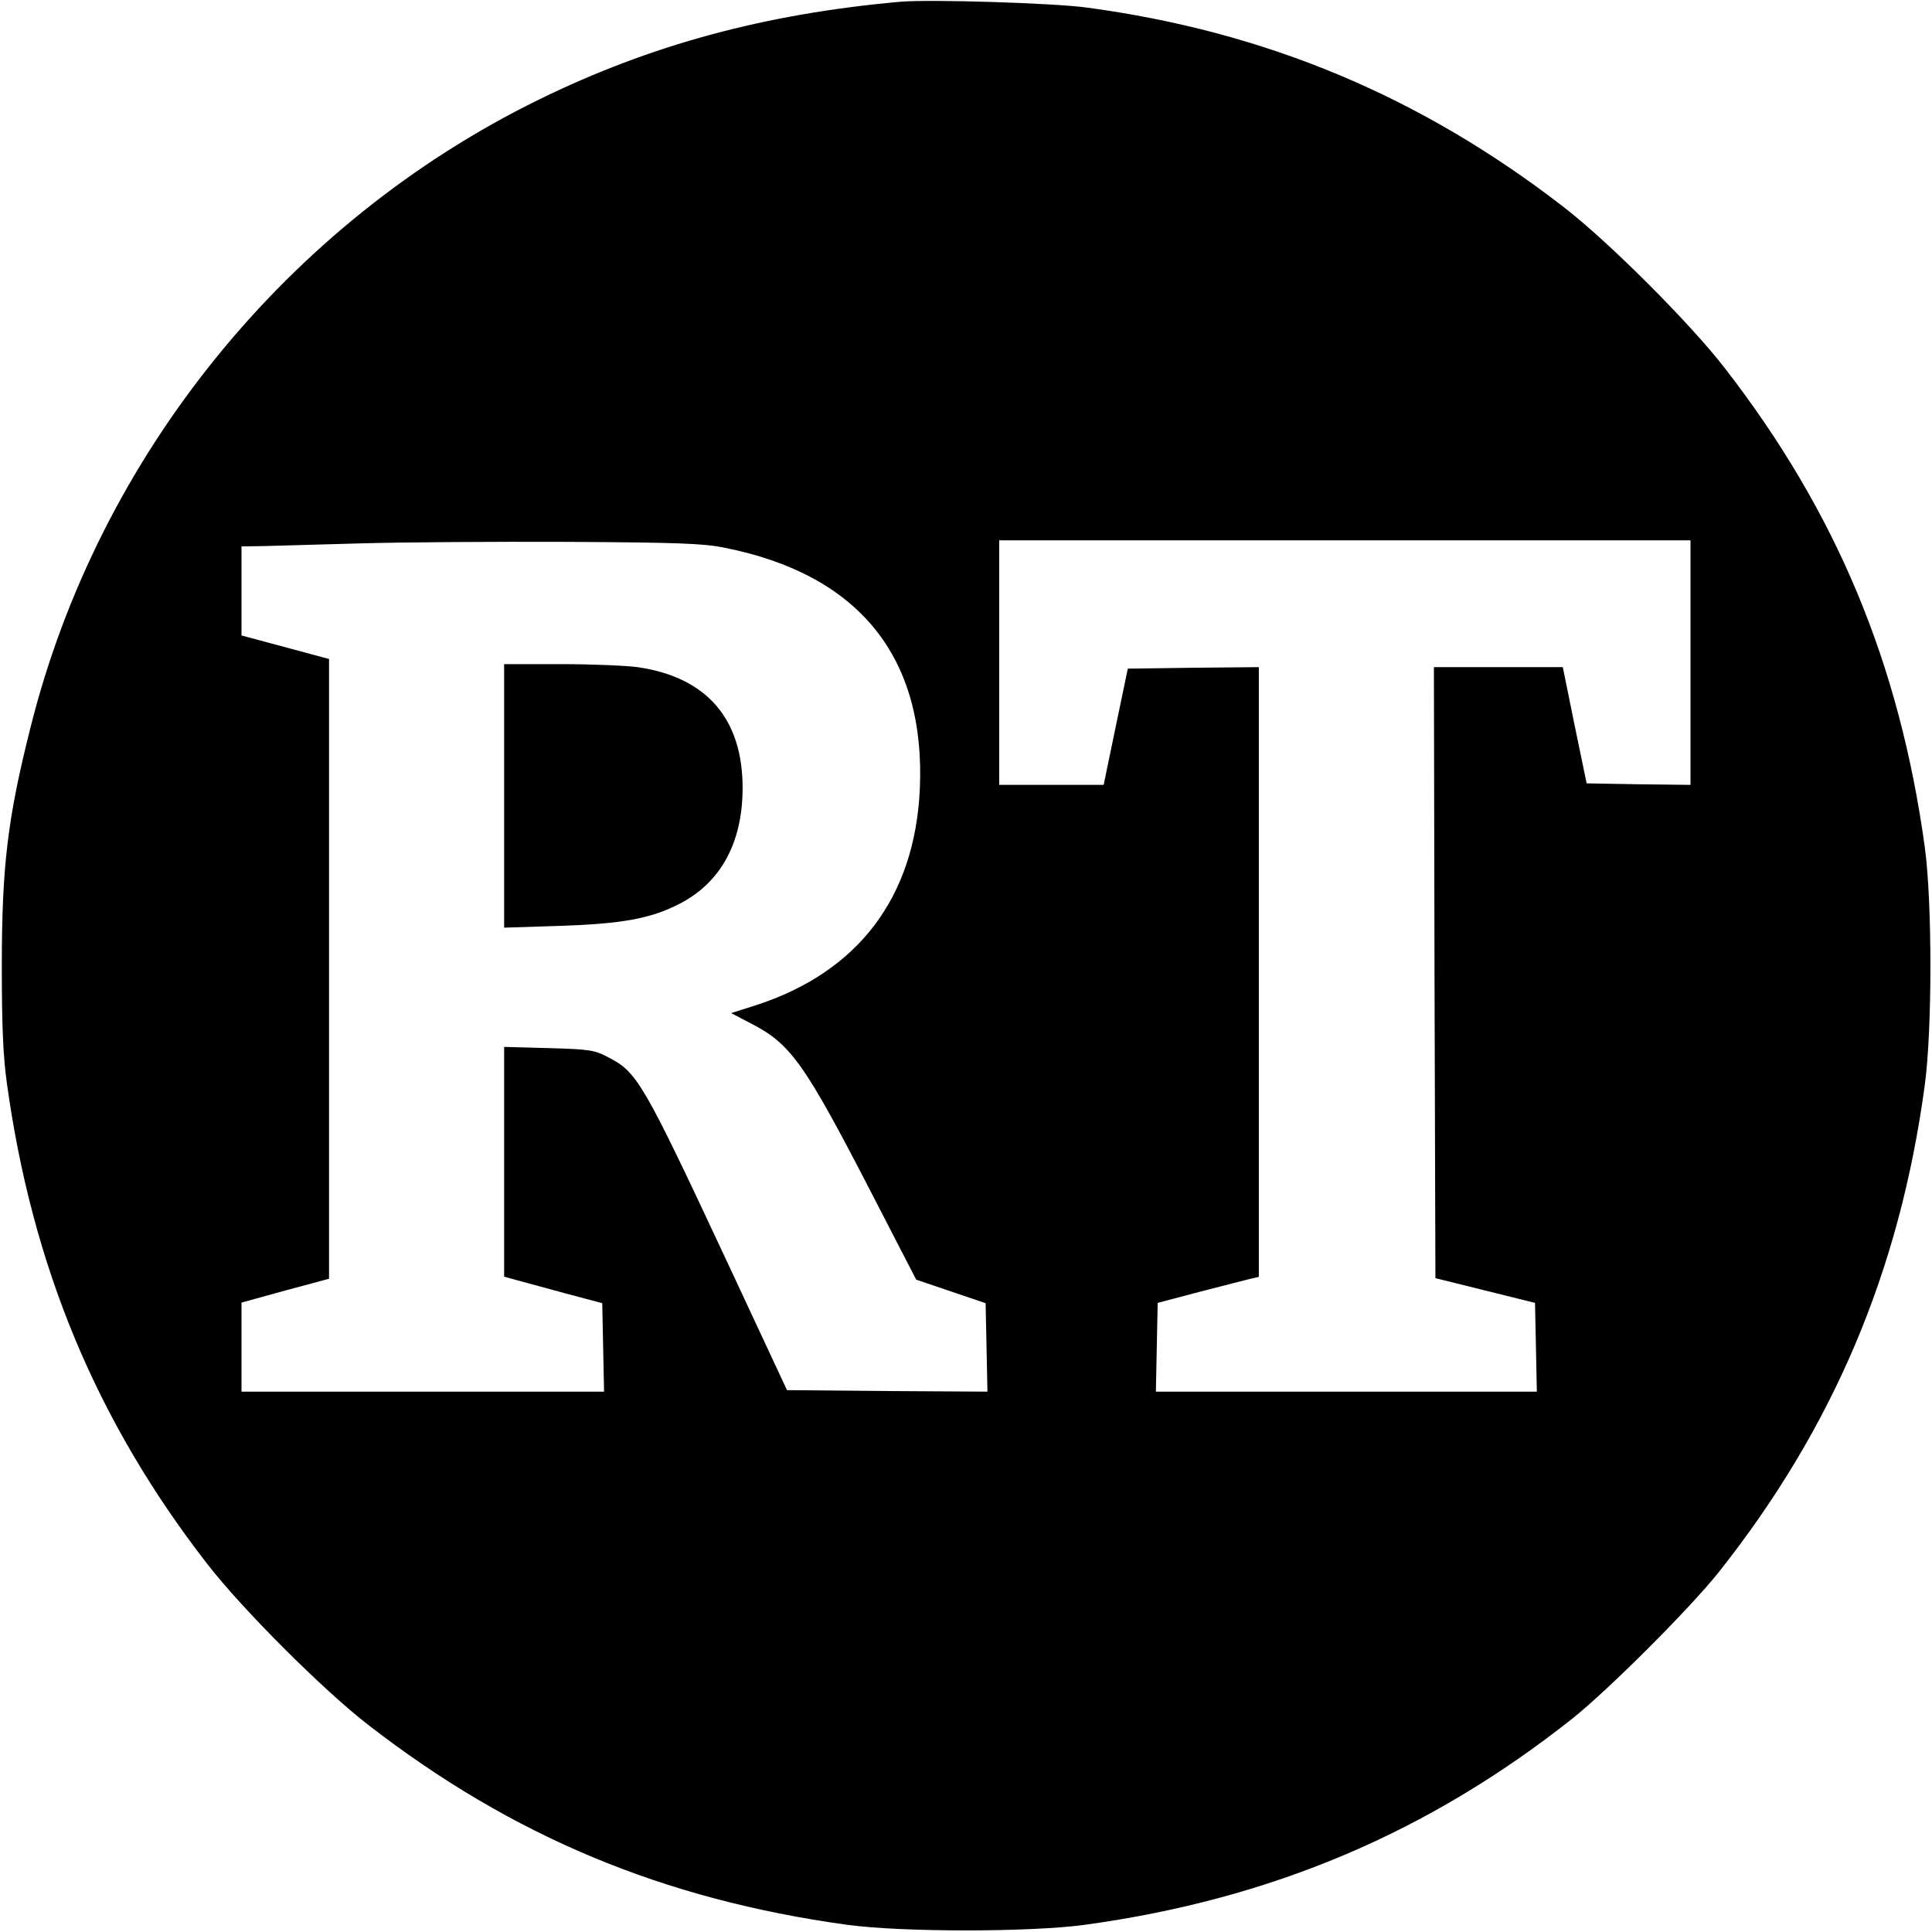
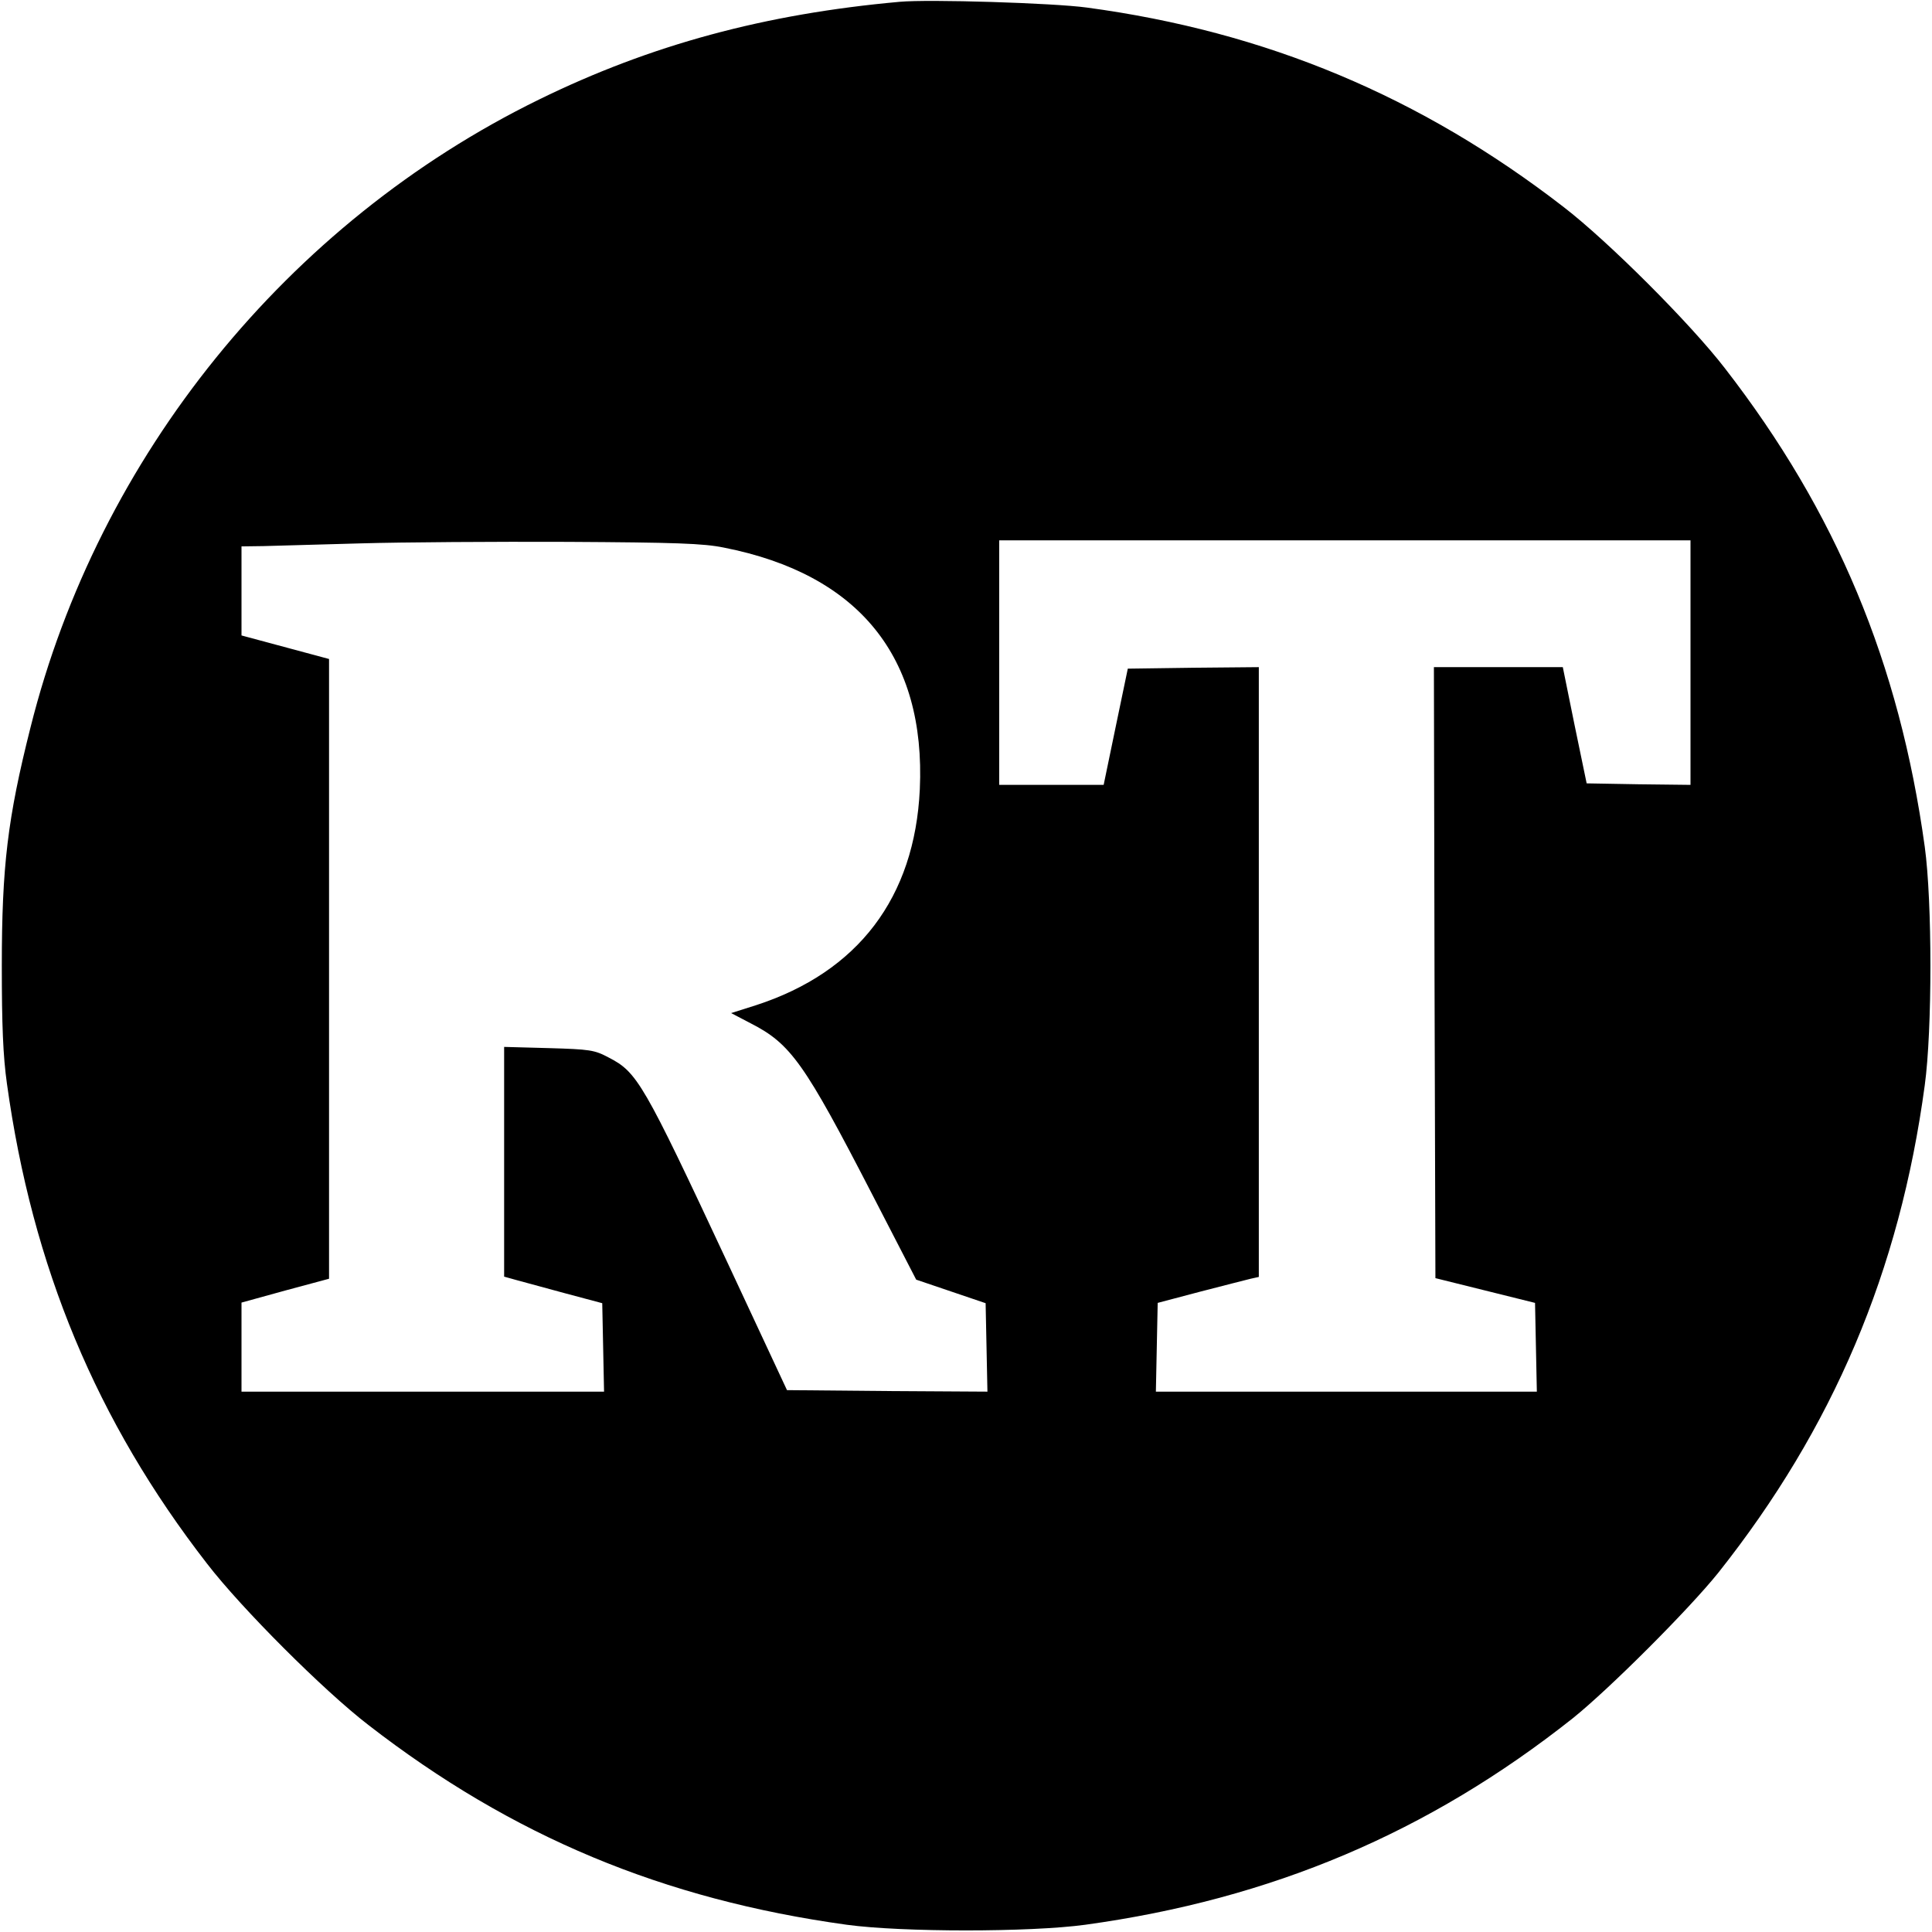
<svg xmlns="http://www.w3.org/2000/svg" version="1.0" width="640pt" height="640pt" viewBox="0 0 640 640" preserveAspectRatio="xMidYMid meet">
  <g transform="translate(0,640) scale(0.1,-0.1)" fill="#000000" stroke="none">
    <path d="M2980 6394 c-445 -40 -824 -142 -1195 -324 -833 -408 -1459 -1181 -1684 -2080 -76 -301 -95 -461 -95 -790 0 -195 4 -298 17 -390 84 -606 296 -1117 663 -1590 114 -148 386 -420 534 -534 476 -369 977 -578 1585 -662 183 -25 607 -25 790 0 618 85 1138 306 1615 684 122 98 384 360 482 482 380 479 601 999 684 1615 25 183 25 608 0 790 -84 608 -293 1109 -662 1585 -114 148 -386 420 -534 534 -473 366 -985 581 -1580 661 -110 15 -523 28 -620 19z m-582 -1808 c447 -88 669 -362 649 -801 -17 -358 -204 -605 -543 -715 l-82 -26 65 -34 c133 -68 178 -132 403 -568 l145 -281 115 -39 115 -39 3 -146 3 -147 -332 2 -332 3 -196 420 c-281 601 -300 633 -395 682 -47 25 -62 27 -198 31 l-148 4 0 -381 0 -380 43 -12 c23 -6 96 -26 162 -44 l120 -32 3 -146 3 -147 -601 0 -600 0 0 148 0 147 145 40 145 39 0 1027 0 1026 -145 39 -145 39 0 148 0 147 73 1 c39 1 185 5 322 9 138 4 446 6 685 5 357 -2 450 -5 518 -19z m3202 -381 l0 -405 -172 2 -172 3 -40 193 -39 192 -214 0 -213 0 2 -1012 3 -1012 165 -41 165 -41 3 -147 3 -147 -631 0 -631 0 3 147 3 147 140 37 c77 20 152 39 168 43 l27 6 0 1010 0 1010 -217 -2 -217 -3 -40 -192 -40 -193 -173 0 -173 0 0 405 0 405 1145 0 1145 0 0 -405z" />
-     <path d="M1670 3763 l0 -436 188 6 c203 7 297 24 391 72 138 70 211 203 211 385 0 230 -120 367 -348 400 -37 5 -151 10 -254 10 l-188 0 0 -437z" />
  </g>
</svg>